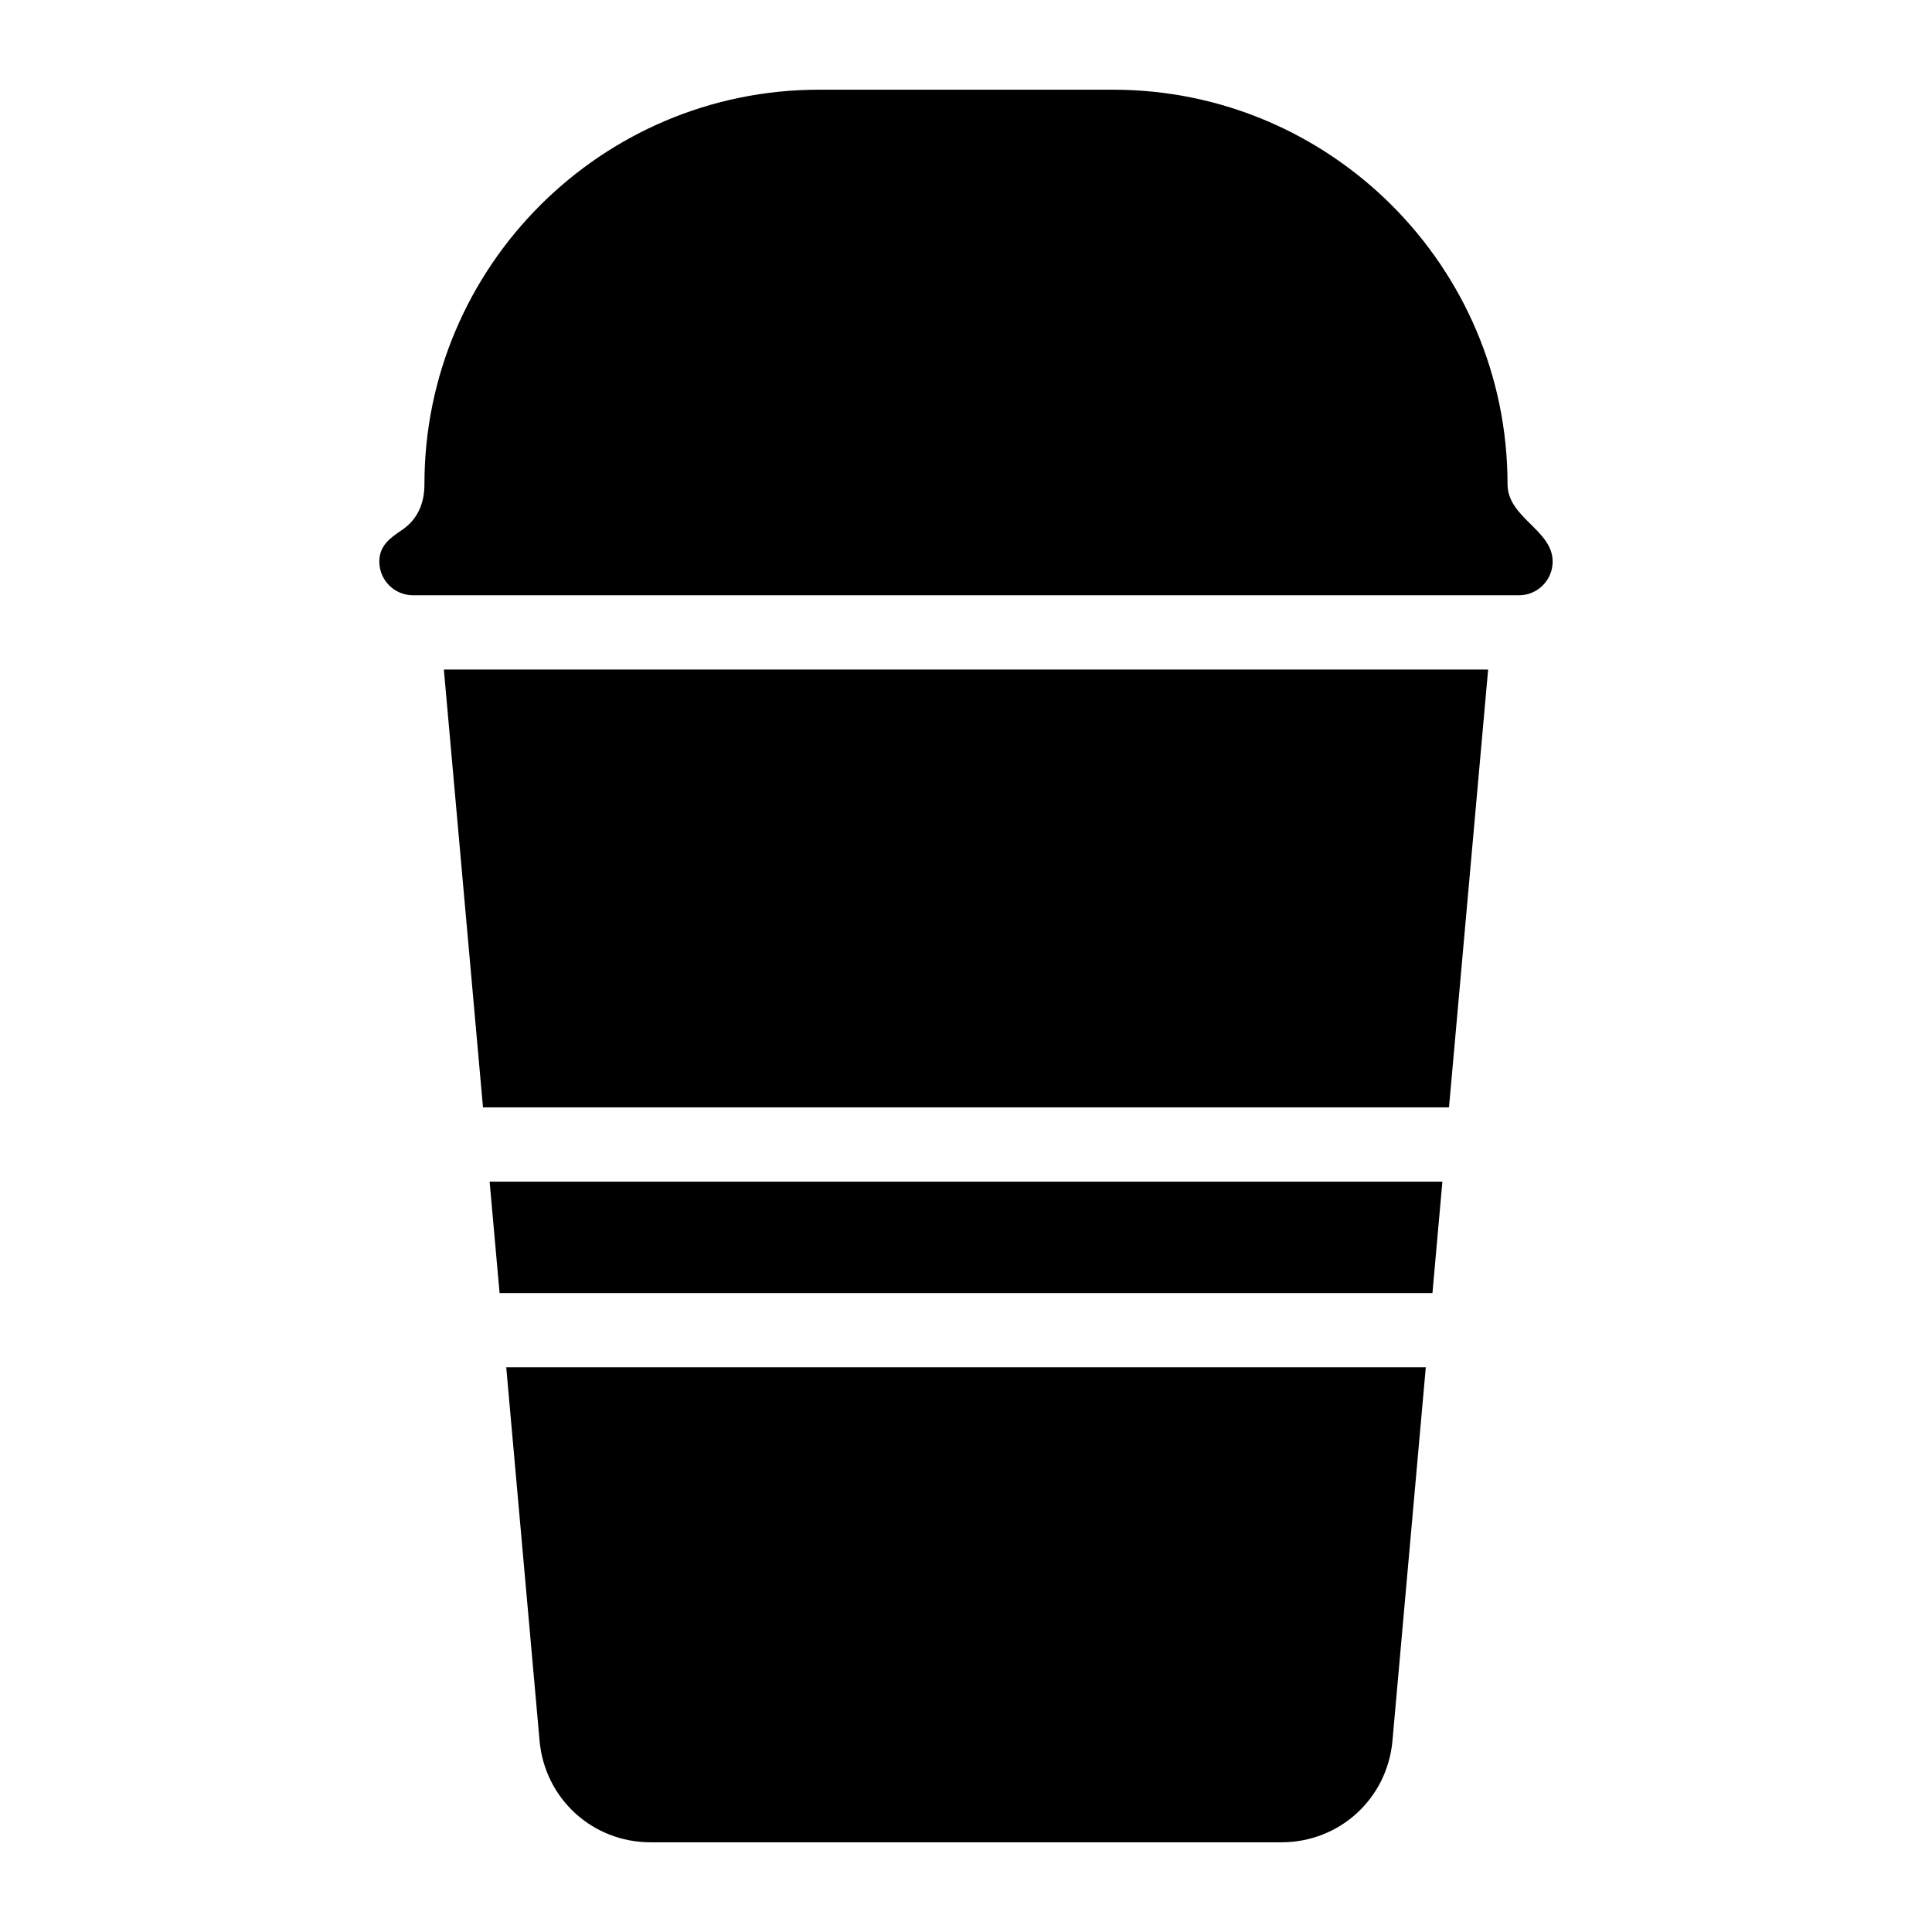
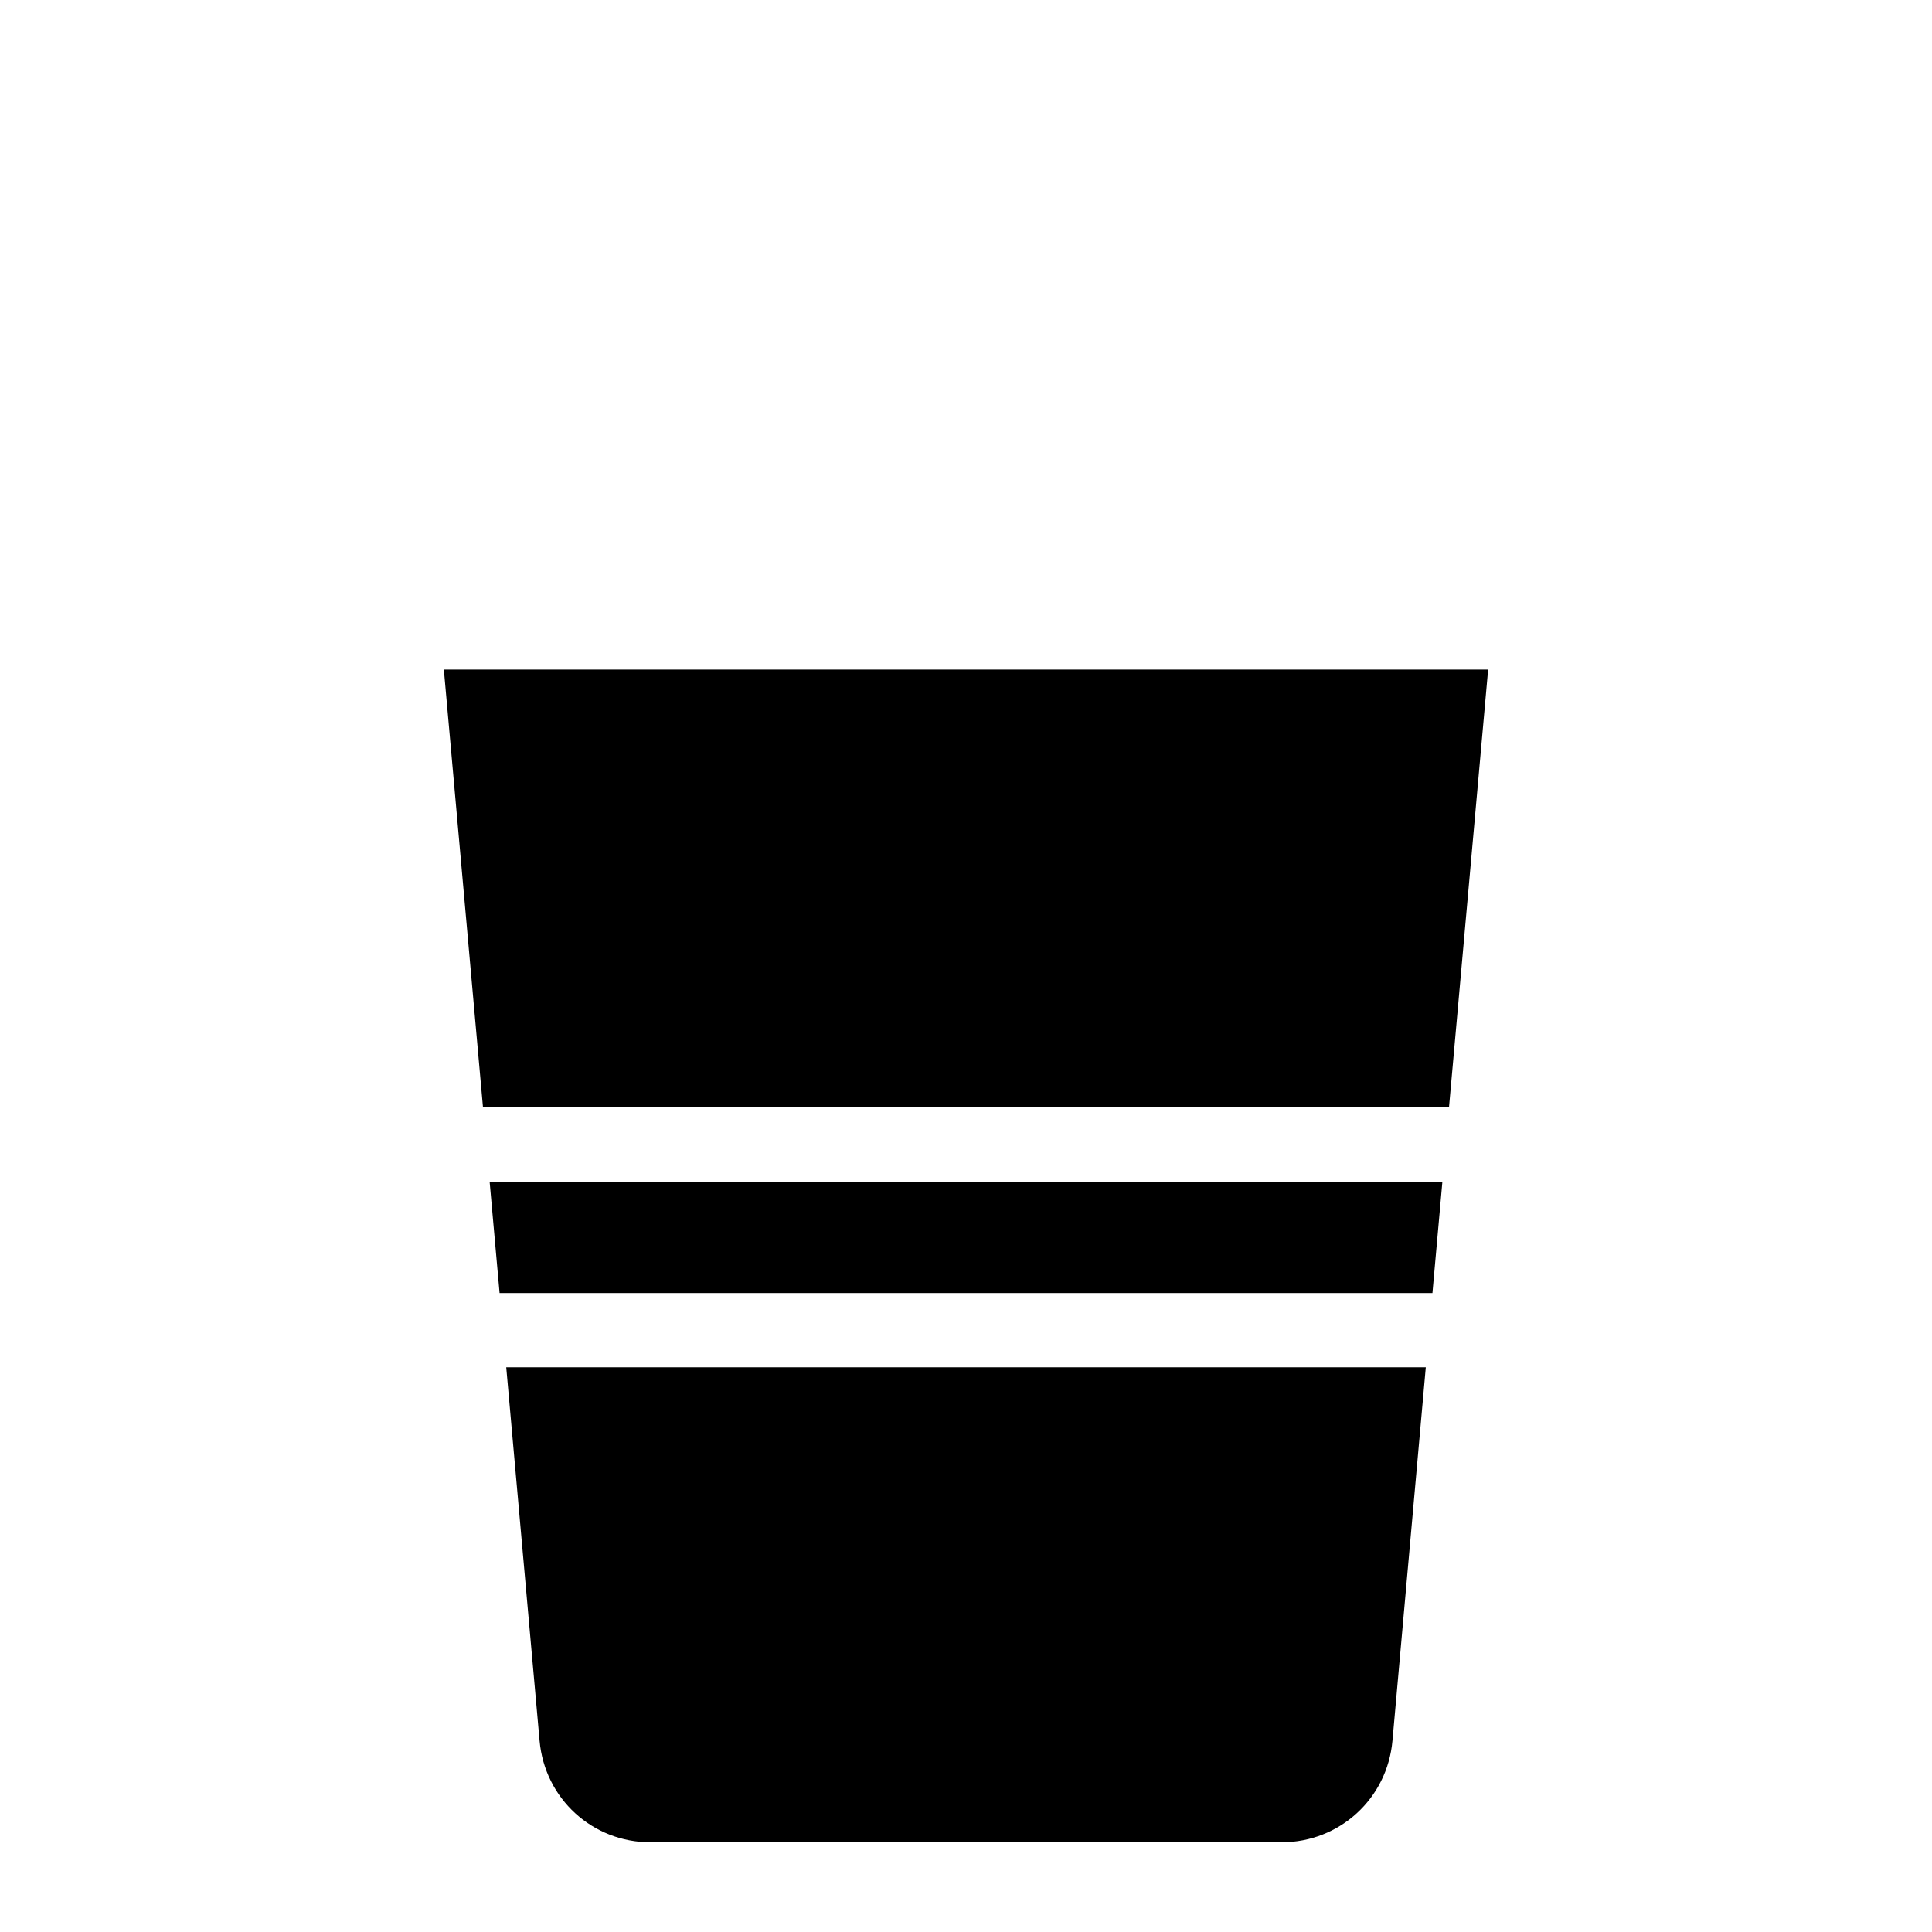
<svg xmlns="http://www.w3.org/2000/svg" fill="#000000" width="800px" height="800px" version="1.1" viewBox="144 144 512 512">
  <g>
-     <path d="m521.85 506.35-8.836 98.98c-1.379 15.332-14.012 26.895-29.41 26.895h-167.2c-15.398 0-28.035-11.562-29.41-26.895l-8.836-98.98z" />
+     <path d="m521.85 506.35-8.836 98.98c-1.379 15.332-14.012 26.895-29.41 26.895h-167.2c-15.398 0-28.035-11.562-29.41-26.895l-8.836-98.98" />
    <path d="m526.25 457.15-2.637 29.52h-247.22l-2.637-29.52z" />
    <path d="m538.37 321.44-10.371 116.03h-256l-10.371-116.03z" />
-     <path d="m555.47 292.82c0 4.93-4.004 8.934-8.934 8.934h-293.08c-4.93 0-8.934-4.004-8.934-8.934 0-4.172 2.785-6.199 5.934-8.316 4.25-2.856 6.023-7.133 6.023-12.191-0.004-57.641 46.895-104.54 104.54-104.54h77.953c57.645 0 104.54 46.898 104.54 104.54 0 8.926 11.957 12.113 11.957 20.508z" />
  </g>
</svg>